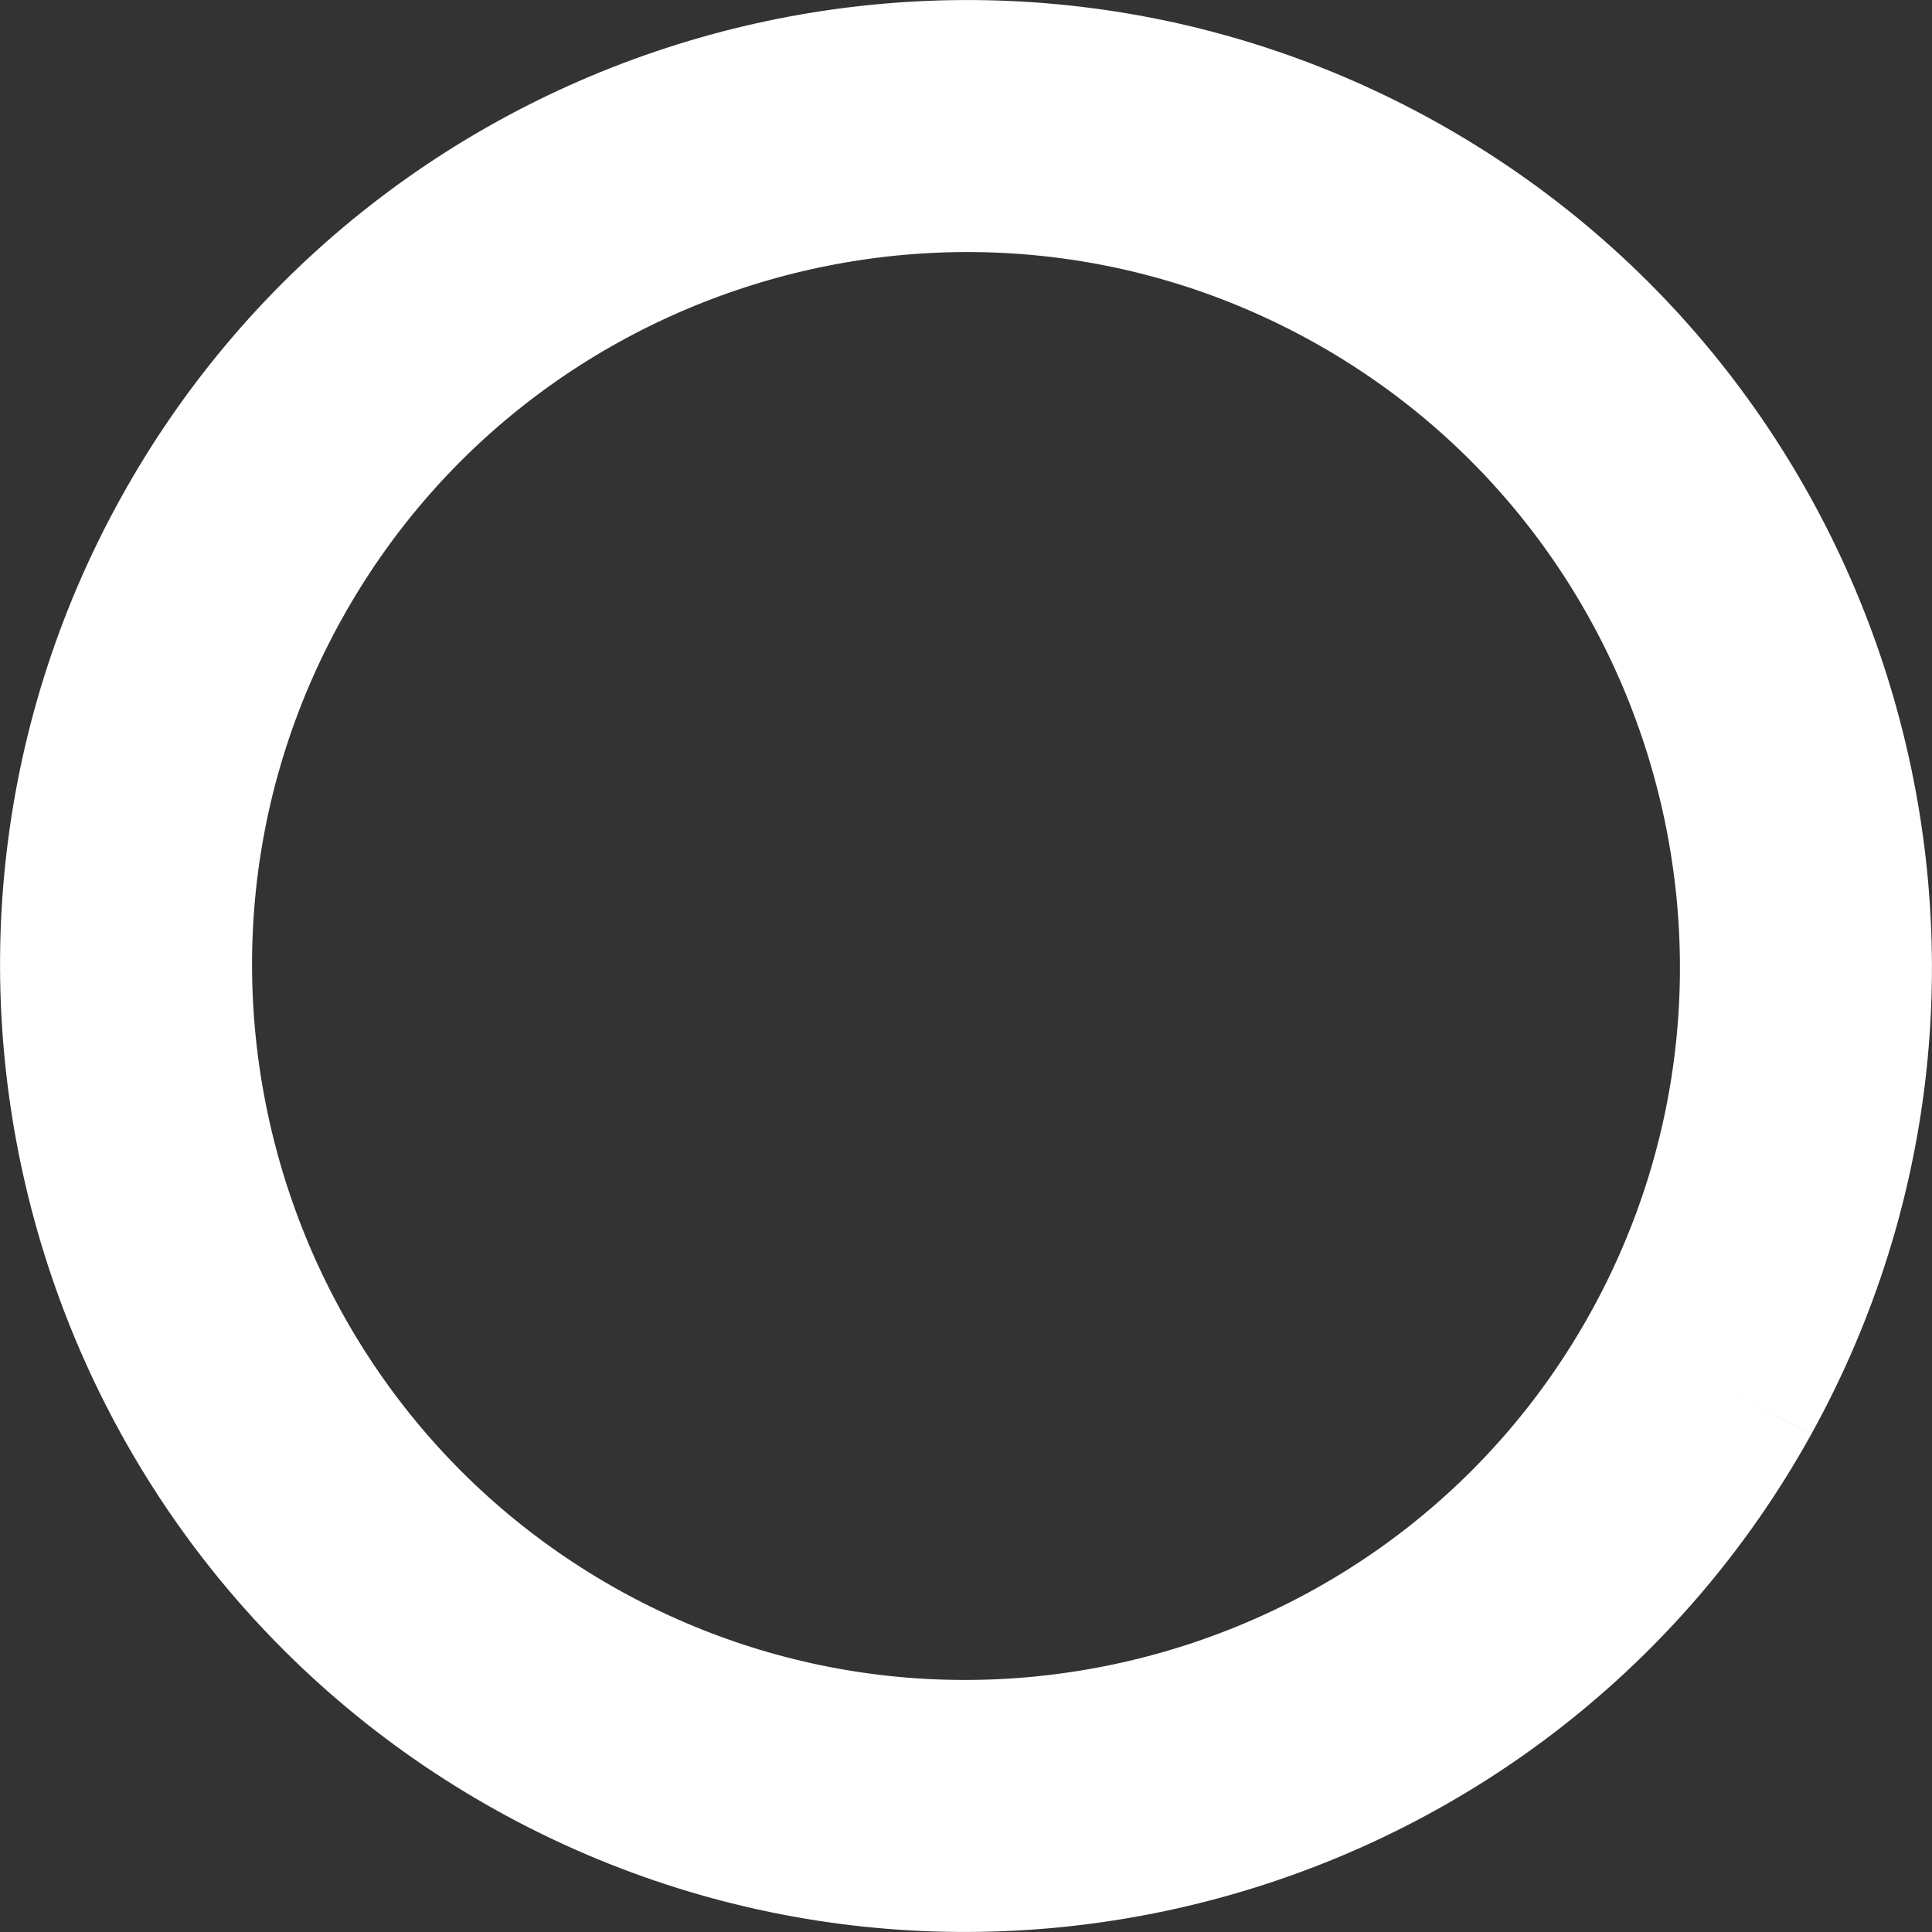
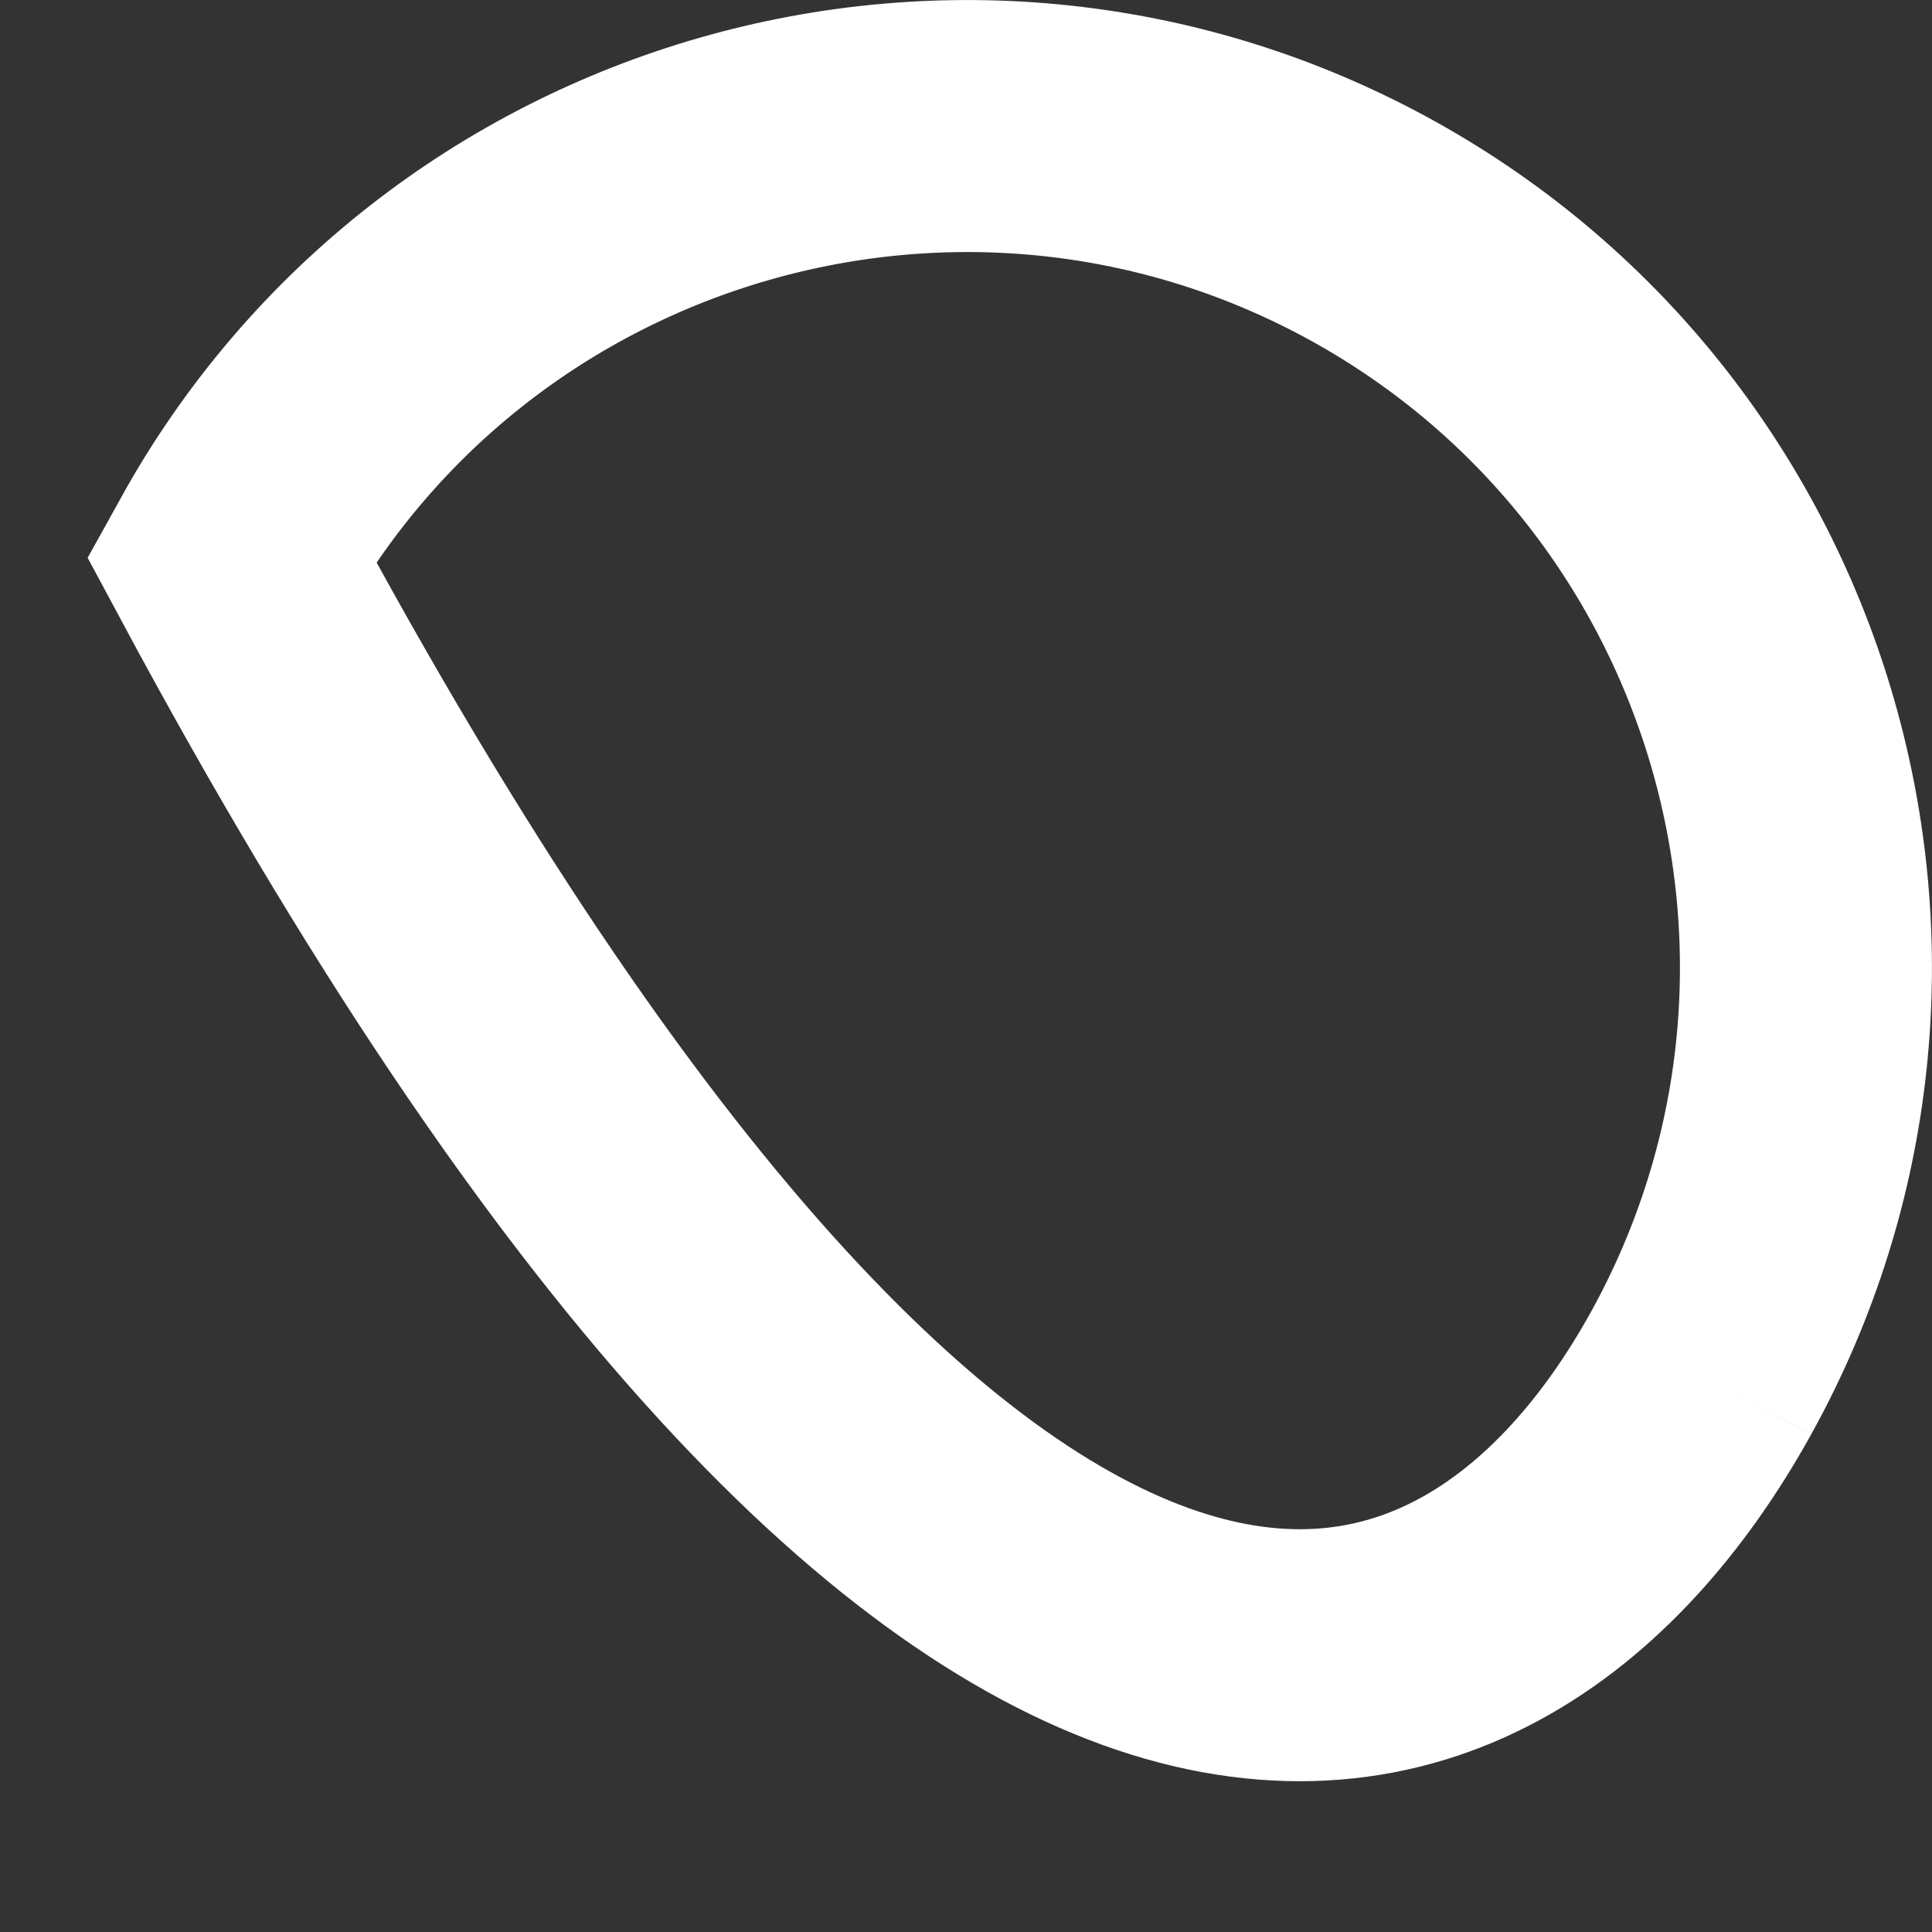
<svg xmlns="http://www.w3.org/2000/svg" width="5.75px" height="5.75px" viewBox="0 0 5.75 5.75" version="1.1">
  <rect x="0" y="0" width="5.75" height="5.75" fill="#333333" stroke="none" />
  <title>Fill 5 Copy 2</title>
  <g id="Page-1" stroke="none" stroke-width="1" fill="none" fill-rule="evenodd">
    <g id="4.02-Dosing" transform="translate(-277.625, -1796.625)" stroke="#FFFFFF" stroke-width="0.75">
      <g id="Wiz" transform="translate(62.692, 1776)">
        <g id="Group-4" transform="translate(89.308, 3)">
-           <path d="M130.687,21.713 C131.355,20.507 130.918,18.982 129.712,18.313 C128.506,17.645 126.981,18.082 126.313,19.288 C125.645,20.493 126.082,22.018 127.288,22.687 C128.495,23.355 130.019,22.918 130.687,21.713" id="Fill-5-Copy-2" />
+           <path d="M130.687,21.713 C131.355,20.507 130.918,18.982 129.712,18.313 C128.506,17.645 126.981,18.082 126.313,19.288 C128.495,23.355 130.019,22.918 130.687,21.713" id="Fill-5-Copy-2" />
        </g>
      </g>
    </g>
  </g>
</svg>